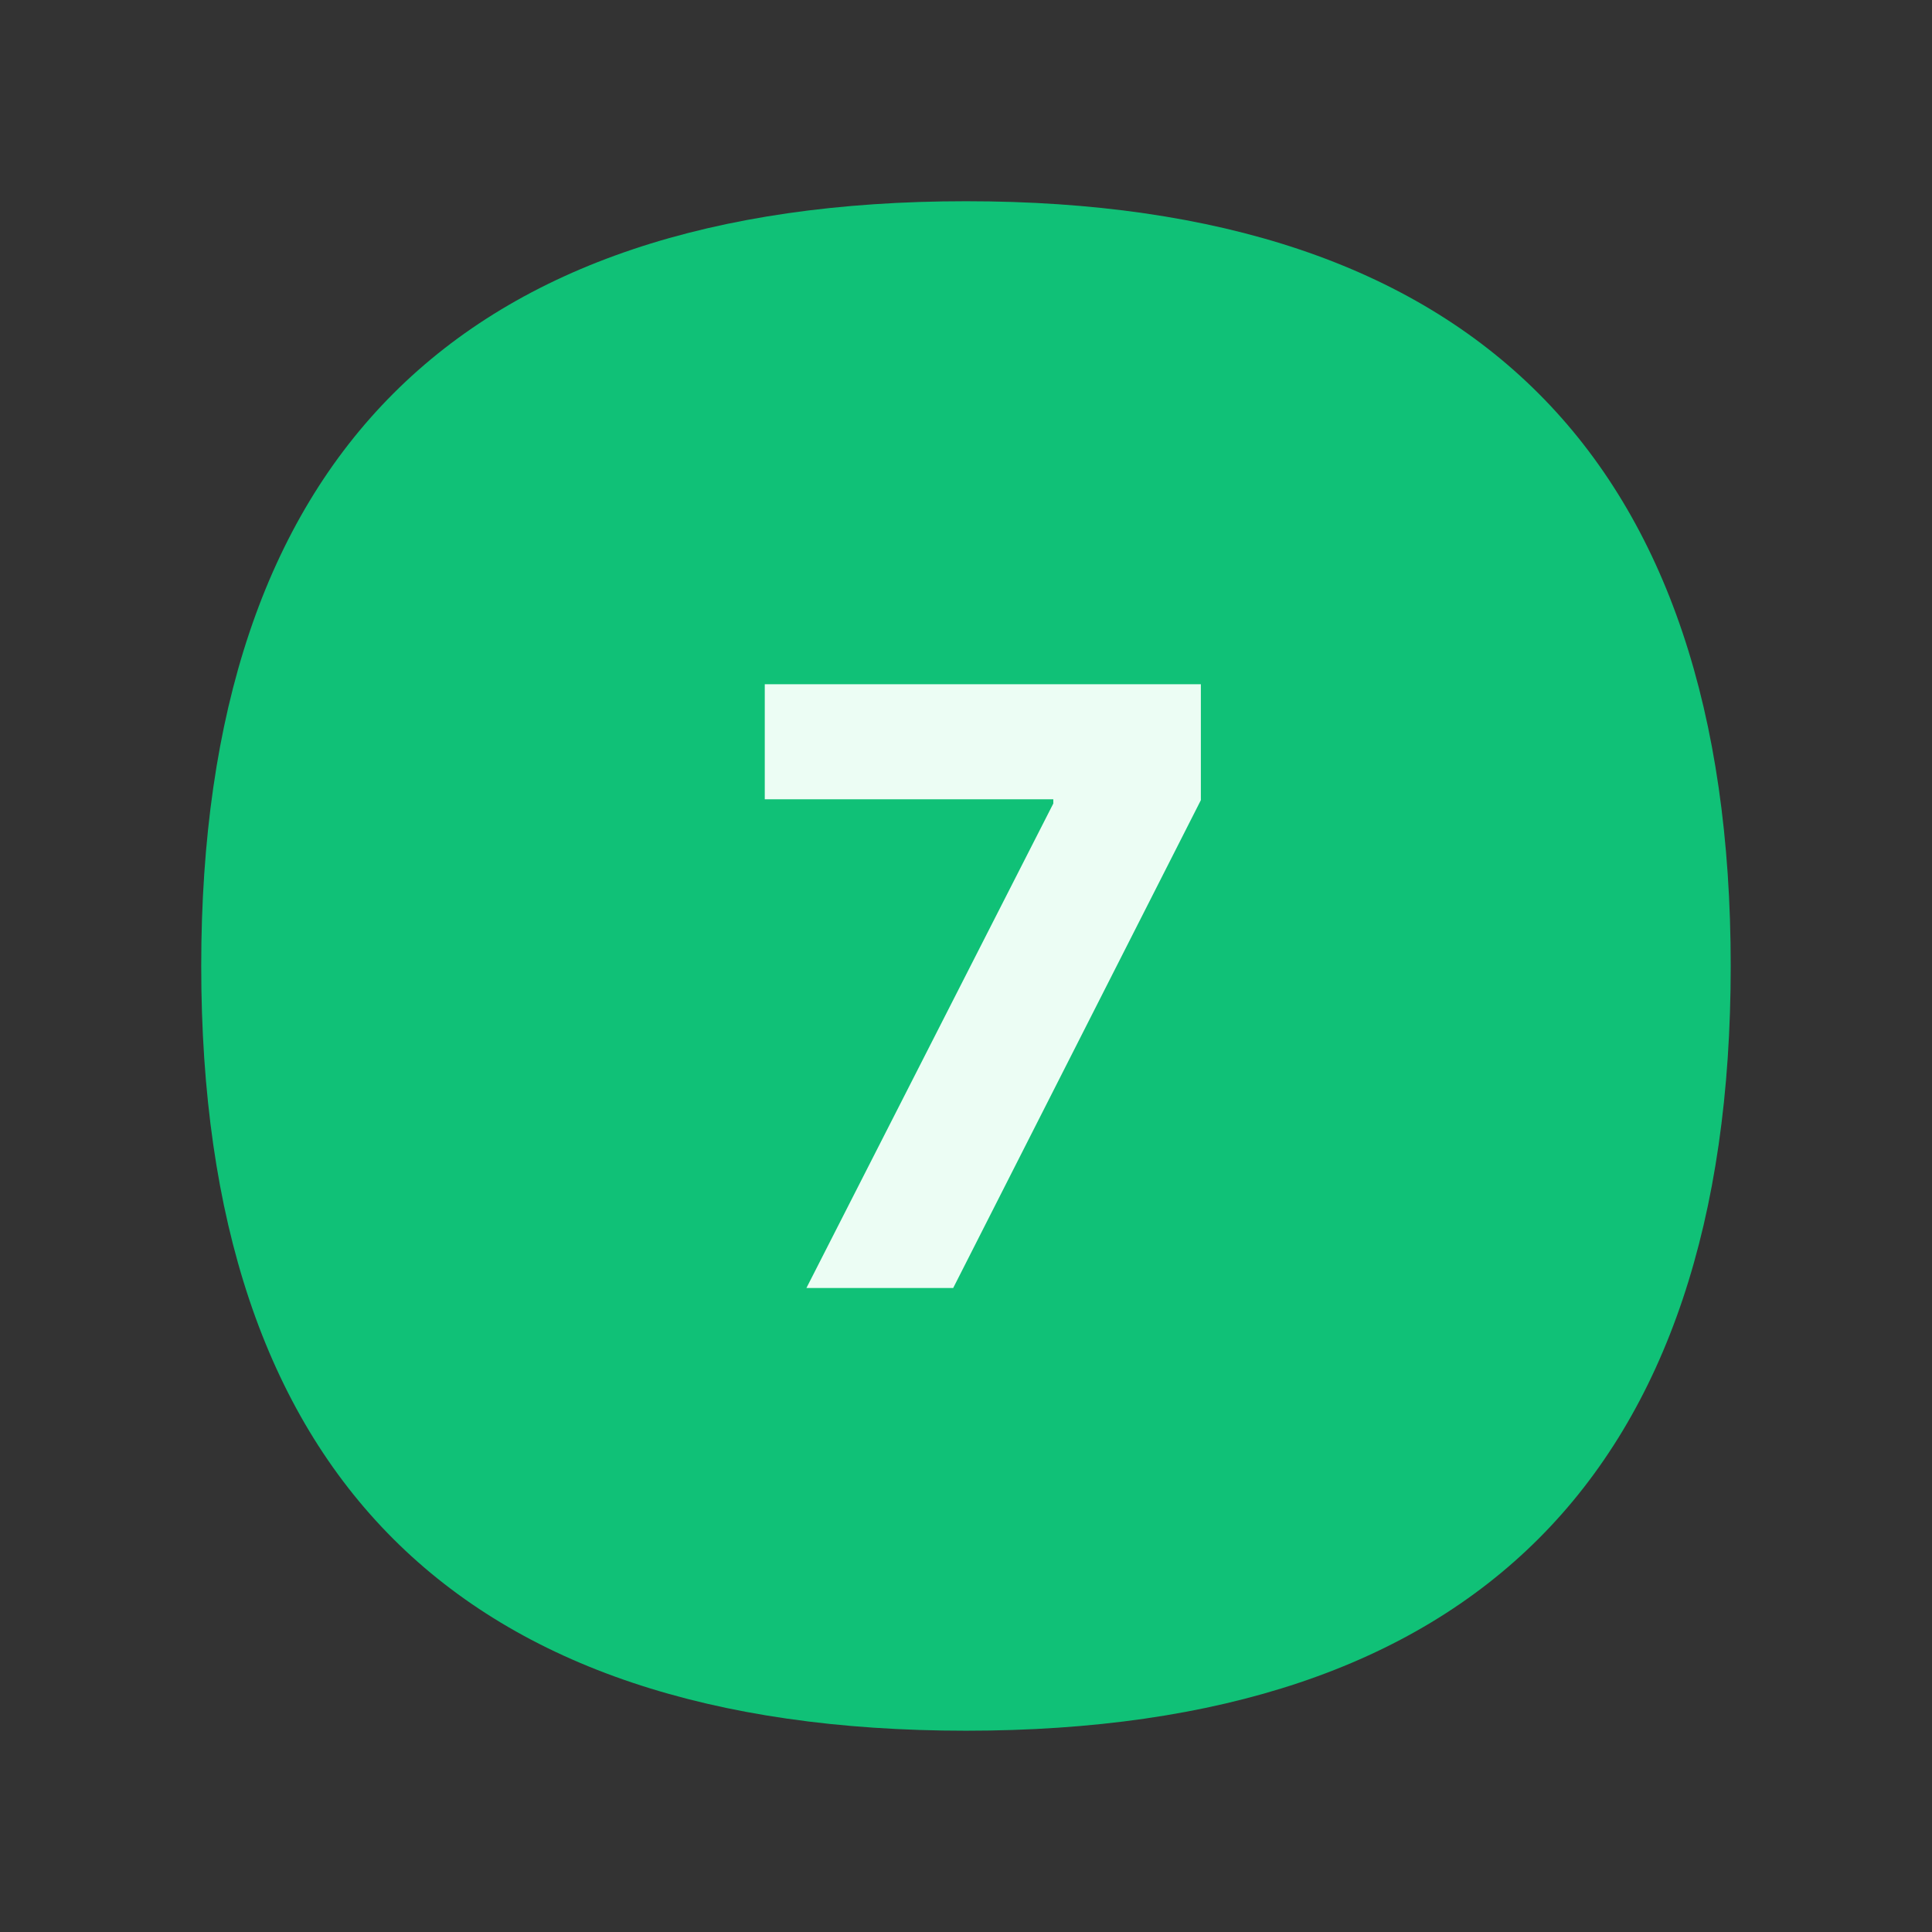
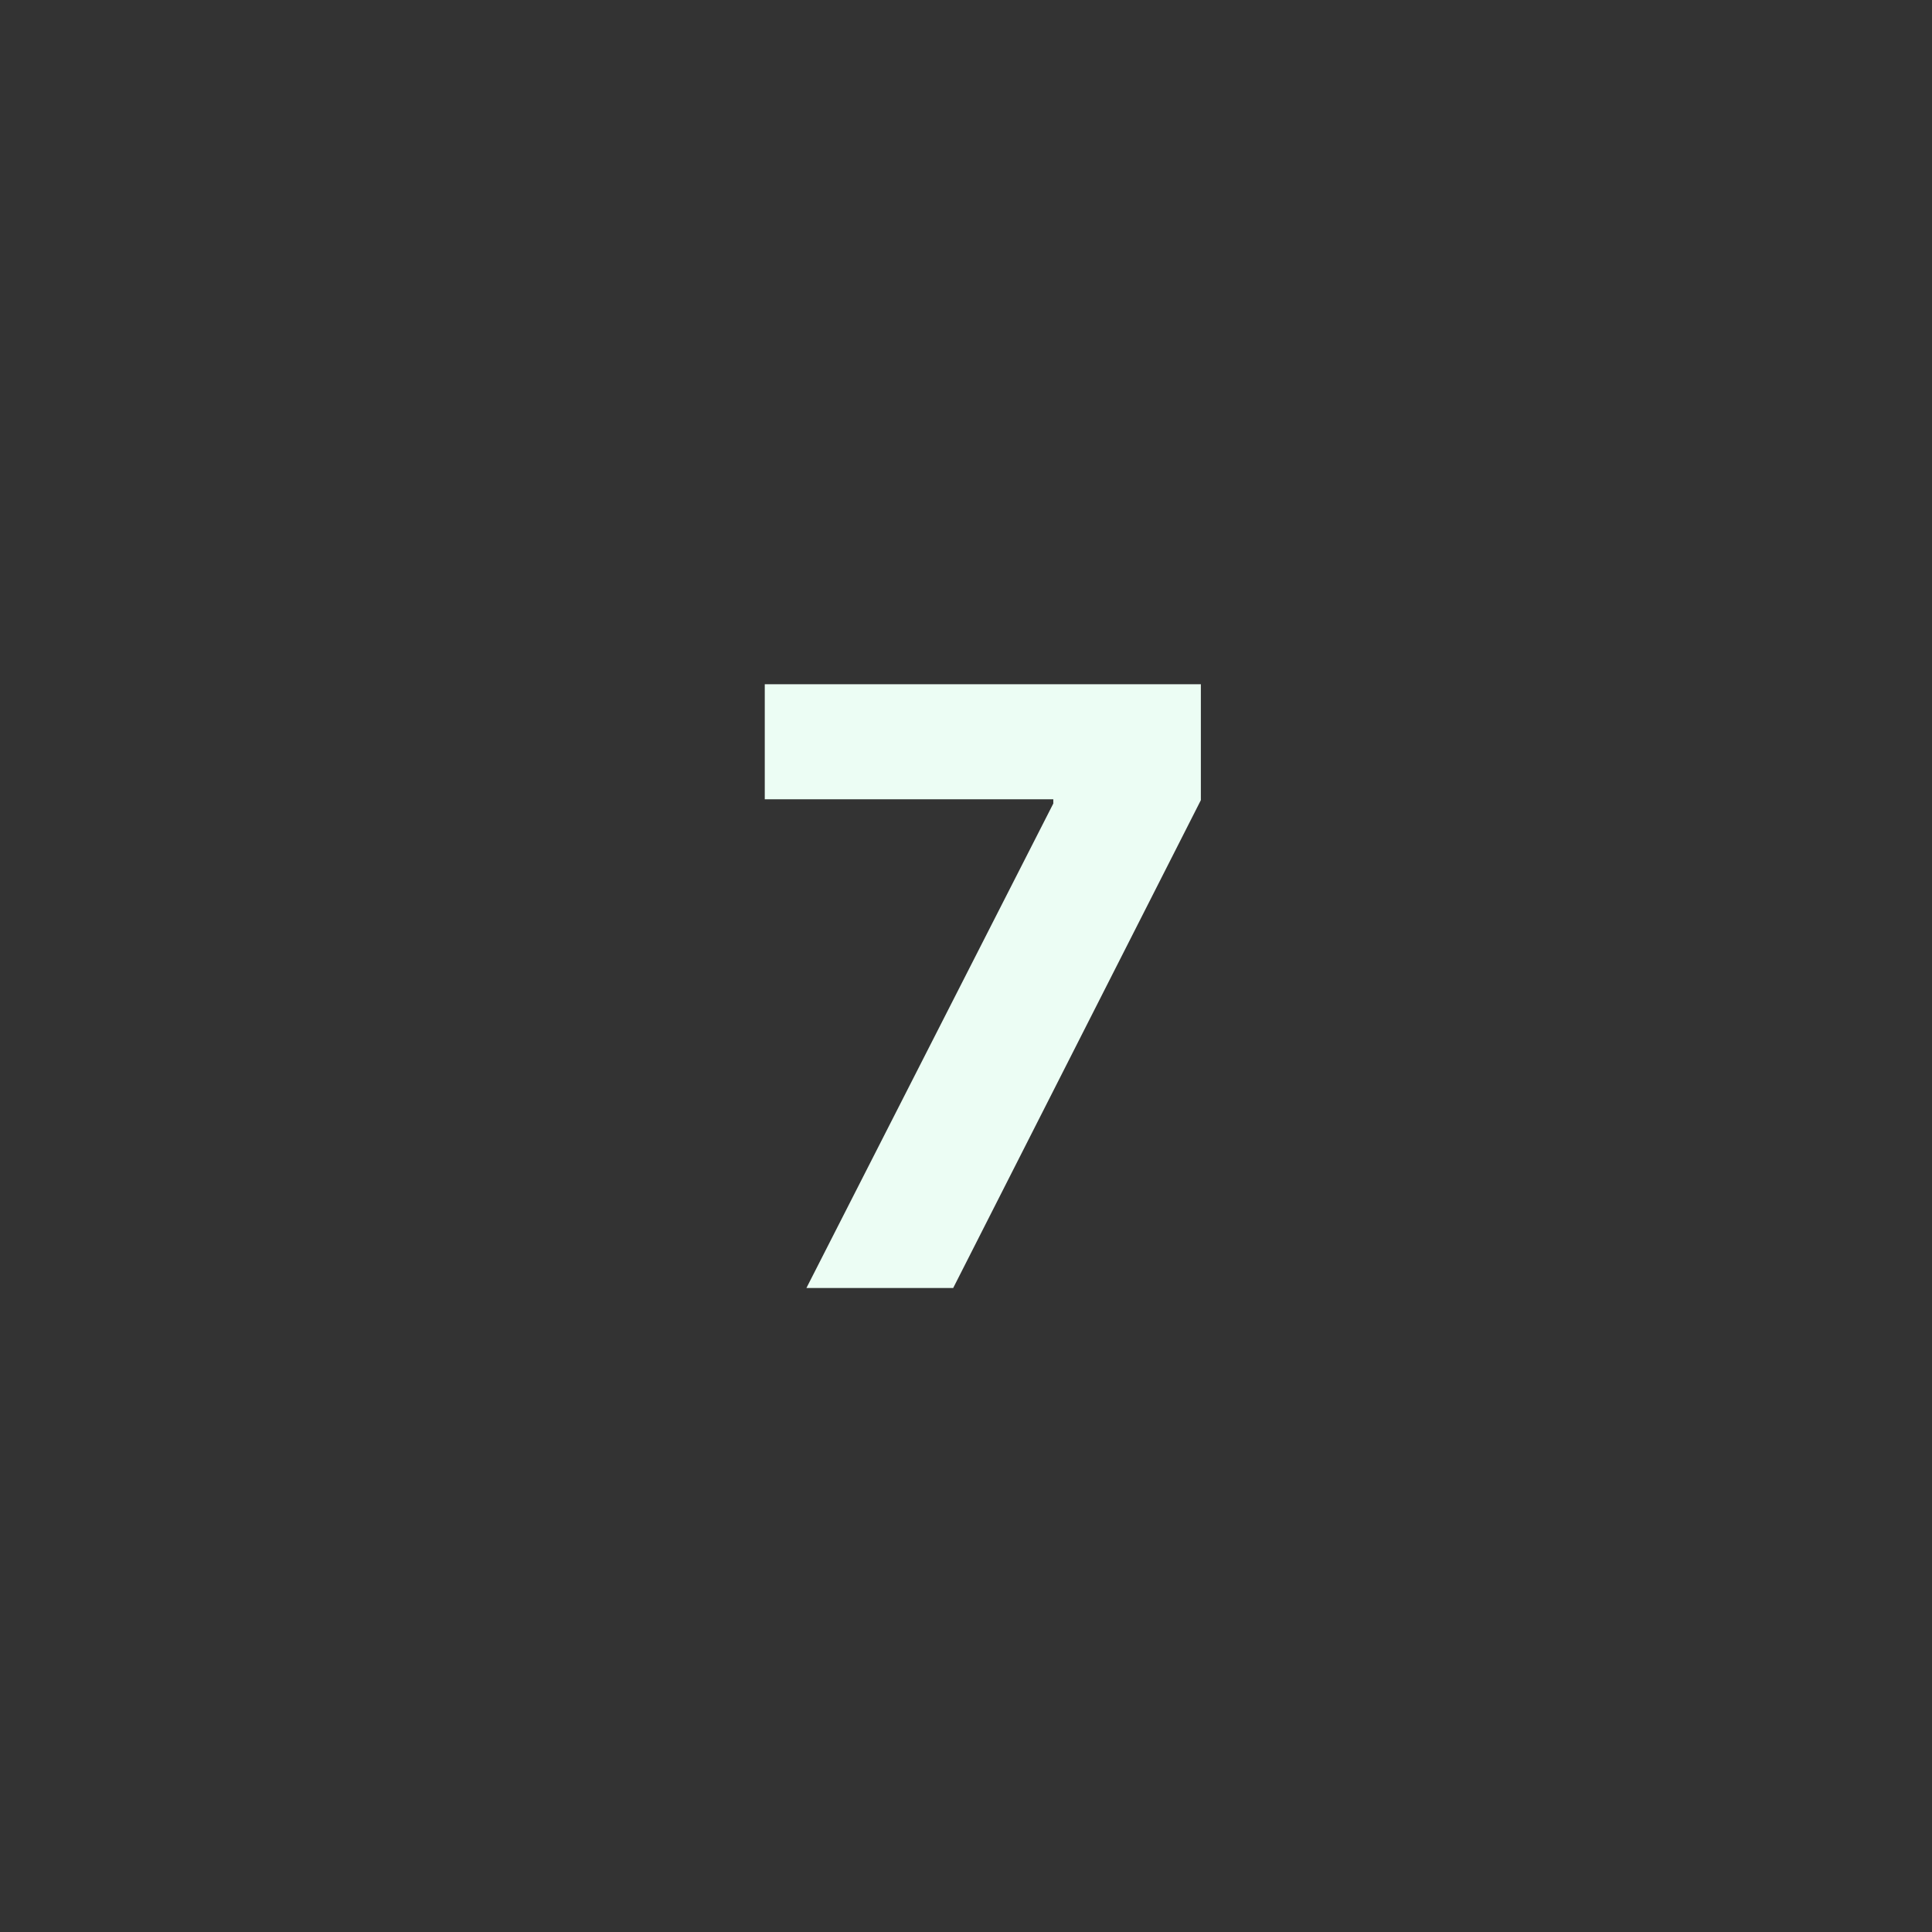
<svg xmlns="http://www.w3.org/2000/svg" width="32" height="32" viewBox="0 0 32 32" fill="none">
  <rect x="0" y="0" width="32" height="32" fill="#333333" stroke="none" />
-   <path d="M3.333 16C3.333 24.411 7.588 28.666 16 28.666C24.411 28.666 28.666 24.399 28.666 16C28.666 7.6 24.399 3.333 16 3.333C7.6 3.333 3.333 7.6 3.333 16Z" fill="#10C177" />
  <path d="M13.357 21.333L17.446 13.309V13.239H12.667V11.333H19.89V13.253L15.788 21.333H13.357Z" fill="#ECFDF4" />
</svg>